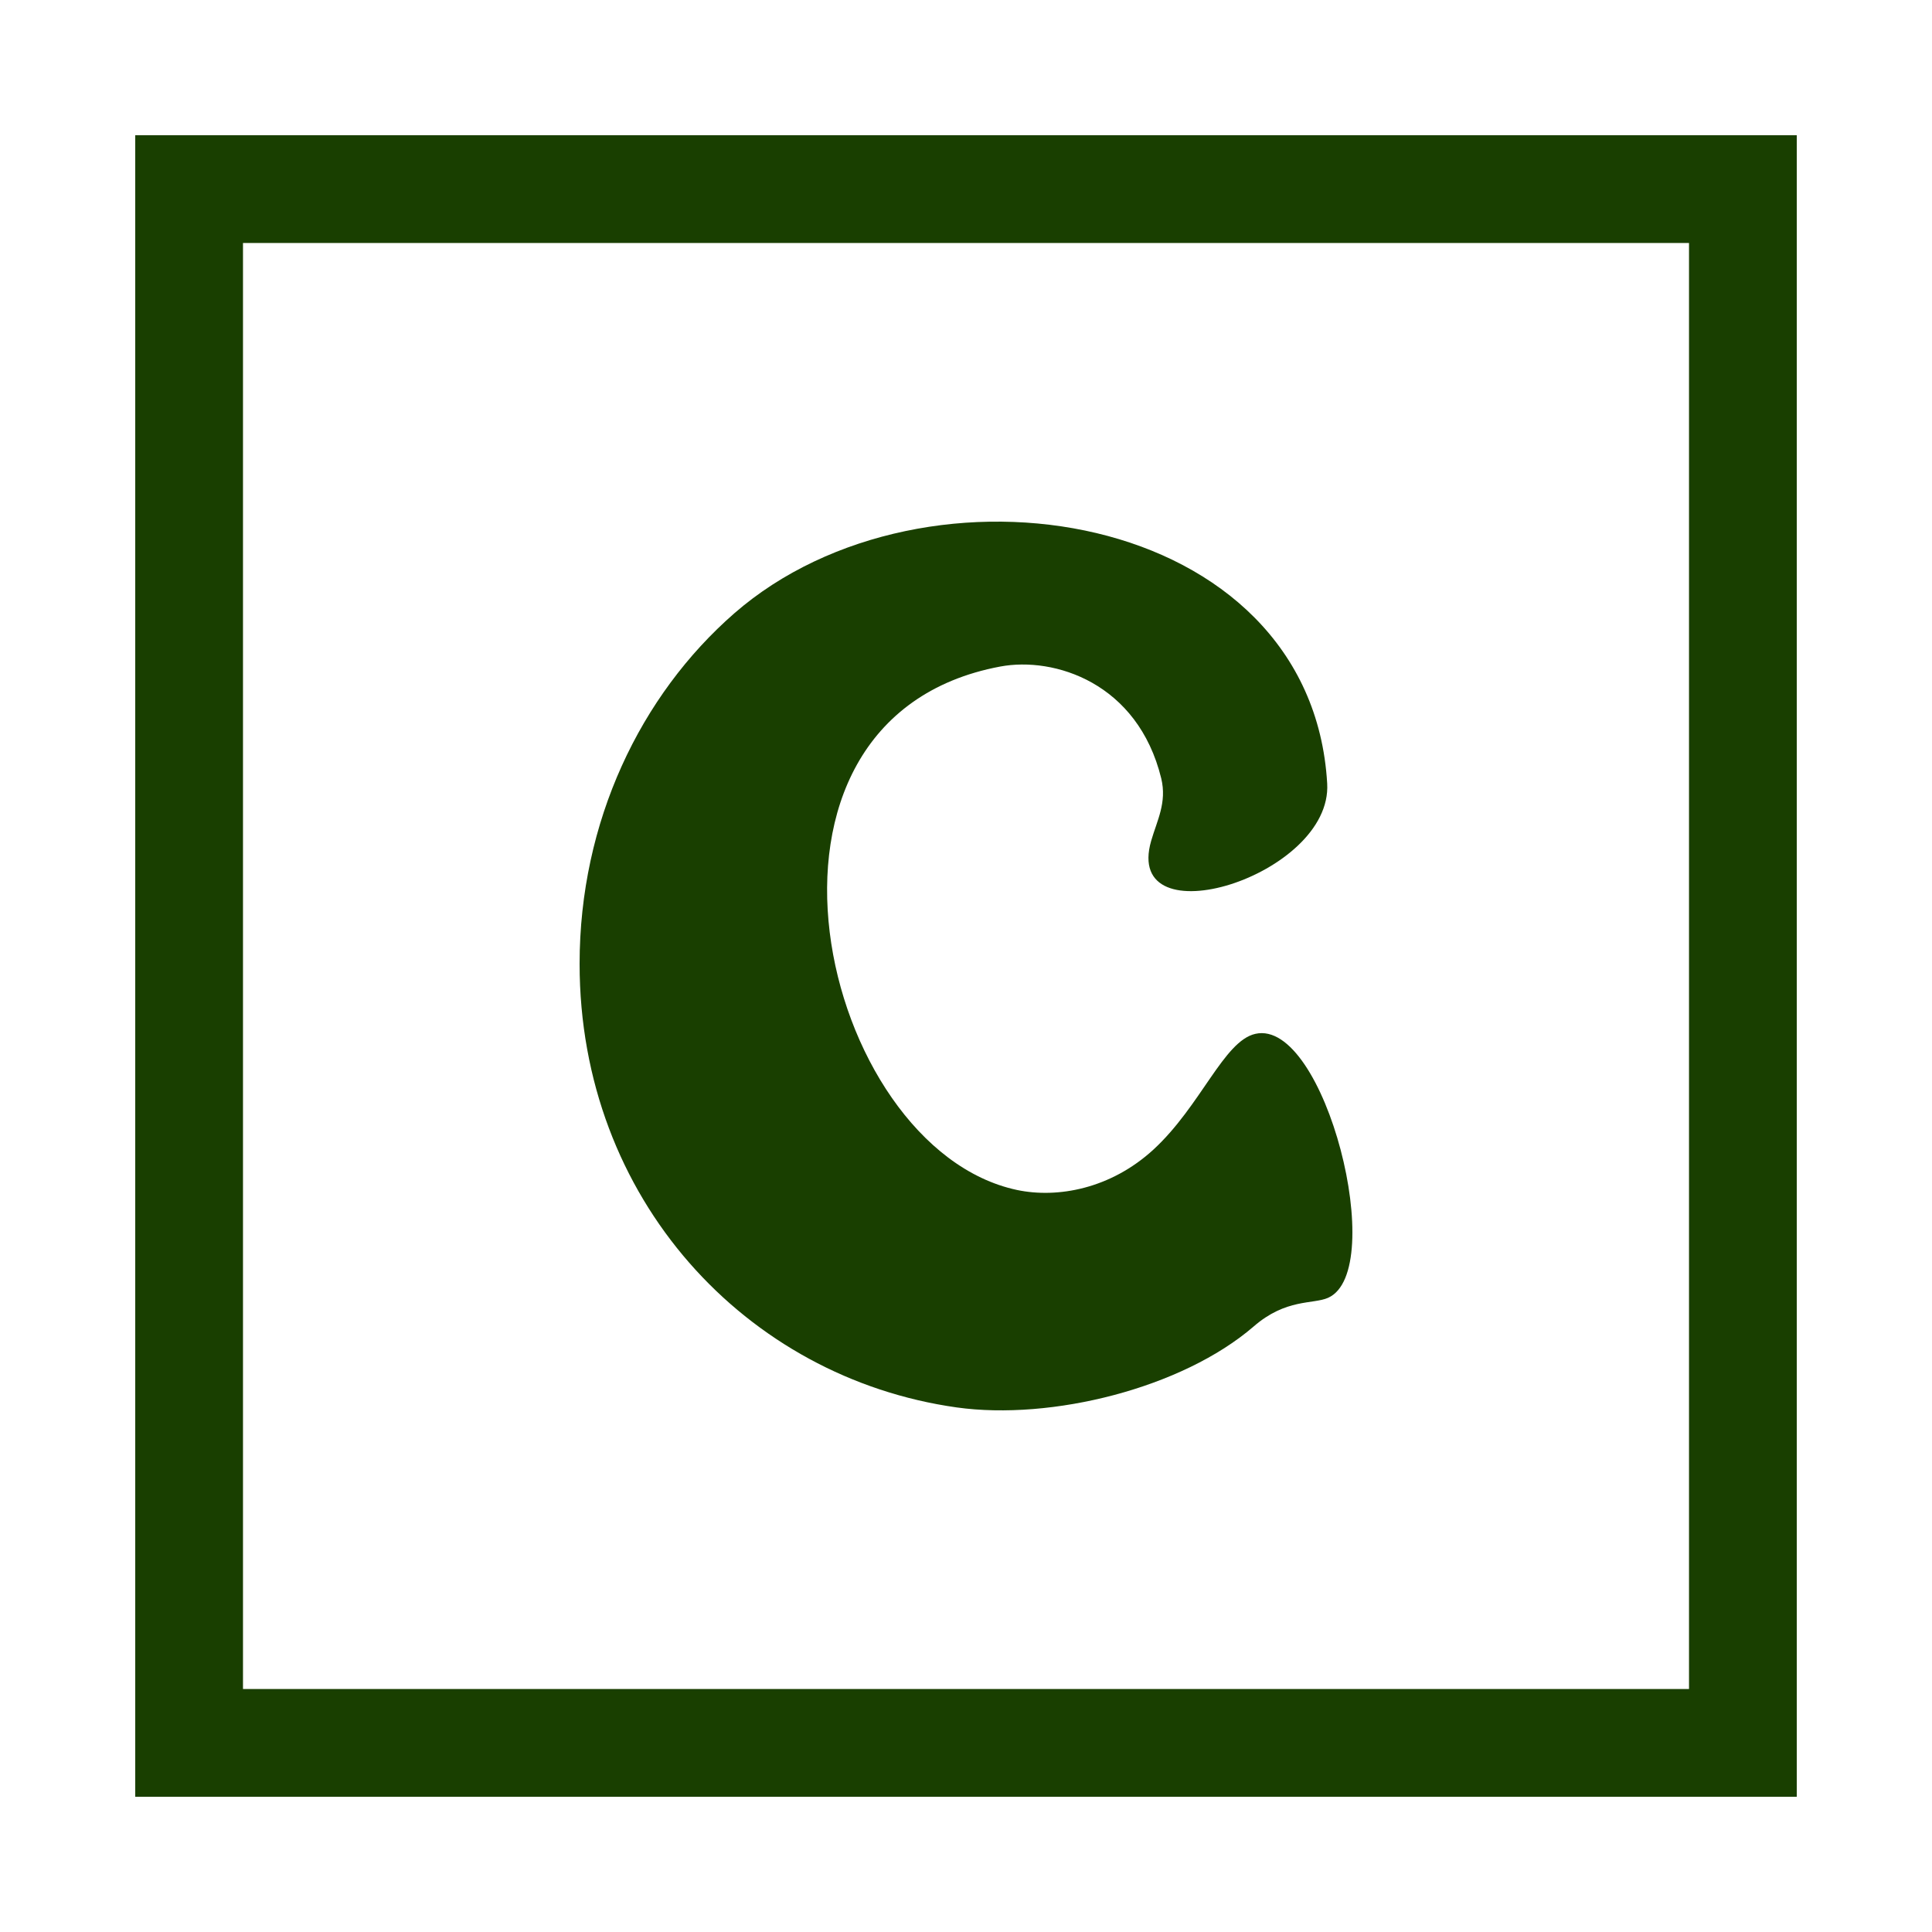
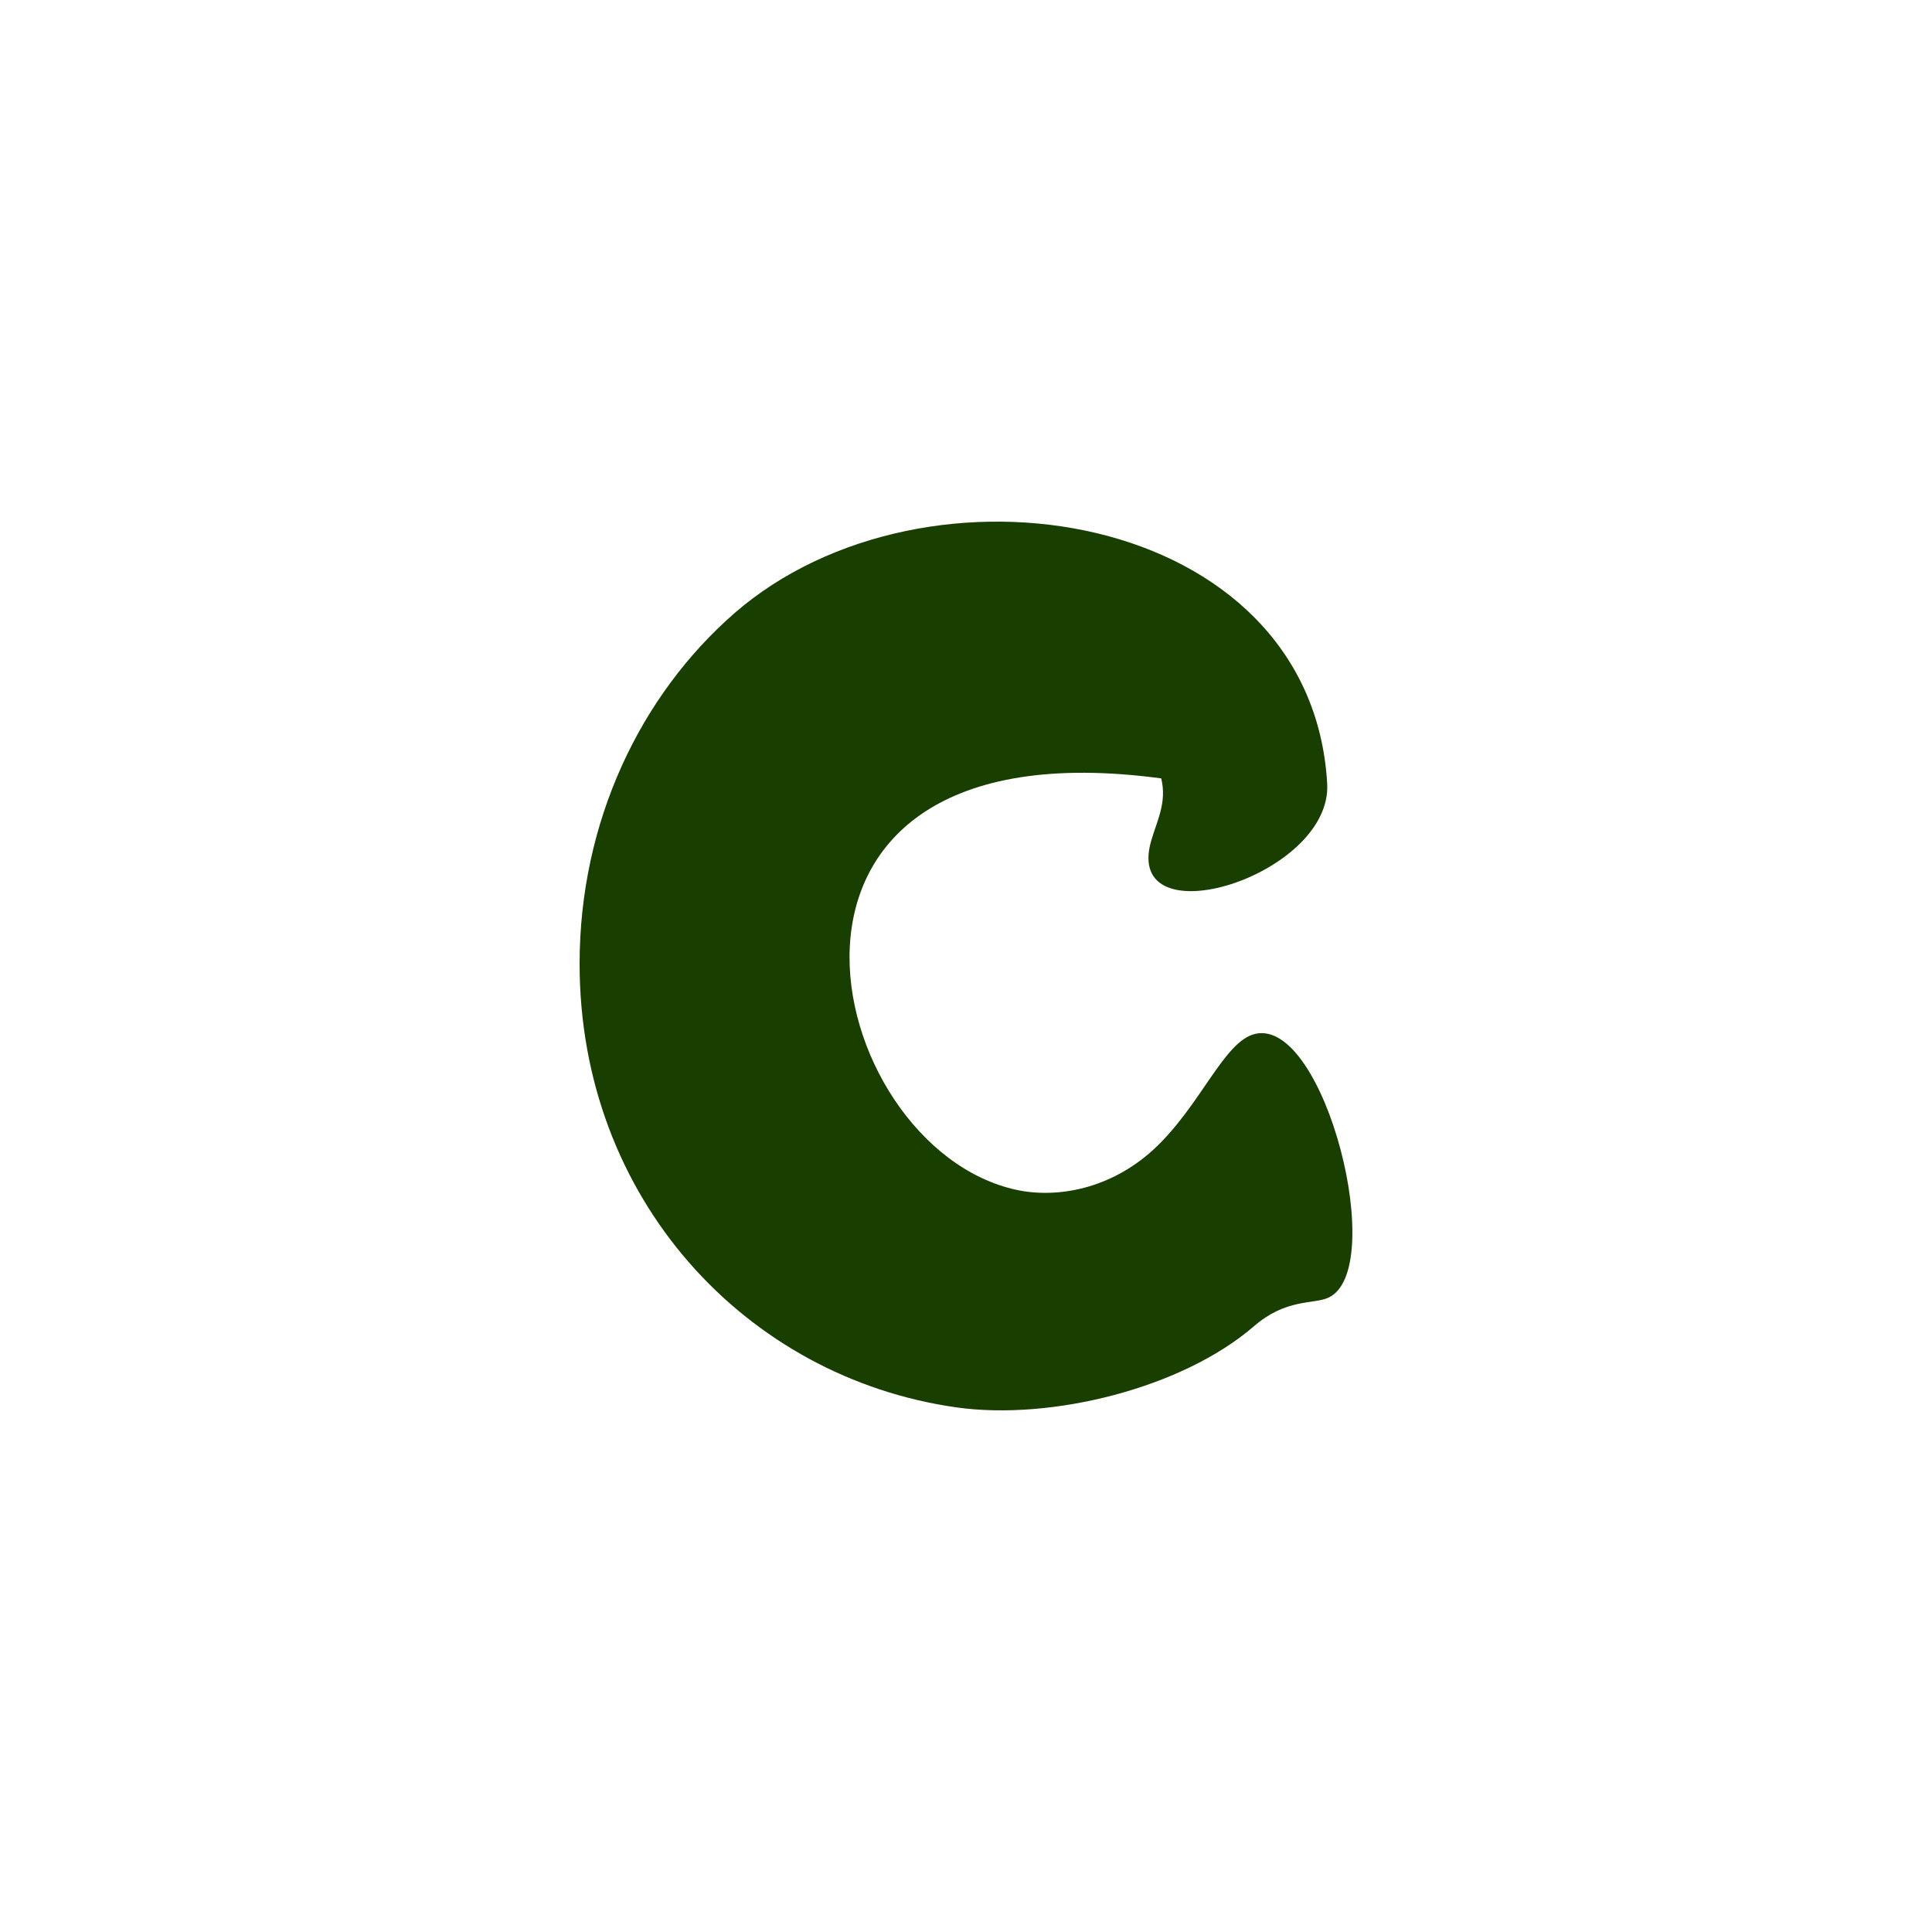
<svg xmlns="http://www.w3.org/2000/svg" version="1.1" width="100" height="100">
  <rect width="100%" height="100%" fill="#808080" stroke="none" />
  <svg width="100" height="100" viewBox="0 0 100 100" fill="none">
    <rect width="100" height="100" fill="white" />
-     <path d="M93 93H7V7H93V93ZM12.577 87.423H87.423V12.577H12.577V87.423Z" fill="#193F00" />
-     <path d="M38.013 31.74C47.899 23.136 67.863 26.346 68.695 40.551C68.978 45.349 58.087 48.695 59.585 43.519C59.887 42.472 60.407 41.543 60.106 40.29C58.891 35.338 54.569 33.977 51.773 34.5C37.273 37.214 42.444 59.428 52.641 61.593C54.733 62.035 57.484 61.538 59.704 59.5C62.162 57.236 63.34 53.881 64.976 53.512C68.585 52.691 71.883 65.777 68.74 67.175C67.964 67.518 66.566 67.202 64.894 68.654C61.184 71.856 54.423 73.534 49.516 72.848C38.625 71.315 30 62.062 30 49.886C30 42.535 33.143 35.988 38.013 31.74Z" fill="#193F00" />
+     <path d="M38.013 31.74C47.899 23.136 67.863 26.346 68.695 40.551C68.978 45.349 58.087 48.695 59.585 43.519C59.887 42.472 60.407 41.543 60.106 40.29C37.273 37.214 42.444 59.428 52.641 61.593C54.733 62.035 57.484 61.538 59.704 59.5C62.162 57.236 63.34 53.881 64.976 53.512C68.585 52.691 71.883 65.777 68.74 67.175C67.964 67.518 66.566 67.202 64.894 68.654C61.184 71.856 54.423 73.534 49.516 72.848C38.625 71.315 30 62.062 30 49.886C30 42.535 33.143 35.988 38.013 31.74Z" fill="#193F00" />
  </svg>
  <style>@media (prefers-color-scheme: light) { :root { filter: none; } }
@media (prefers-color-scheme: dark) { :root { filter: none; } }
</style>
</svg>